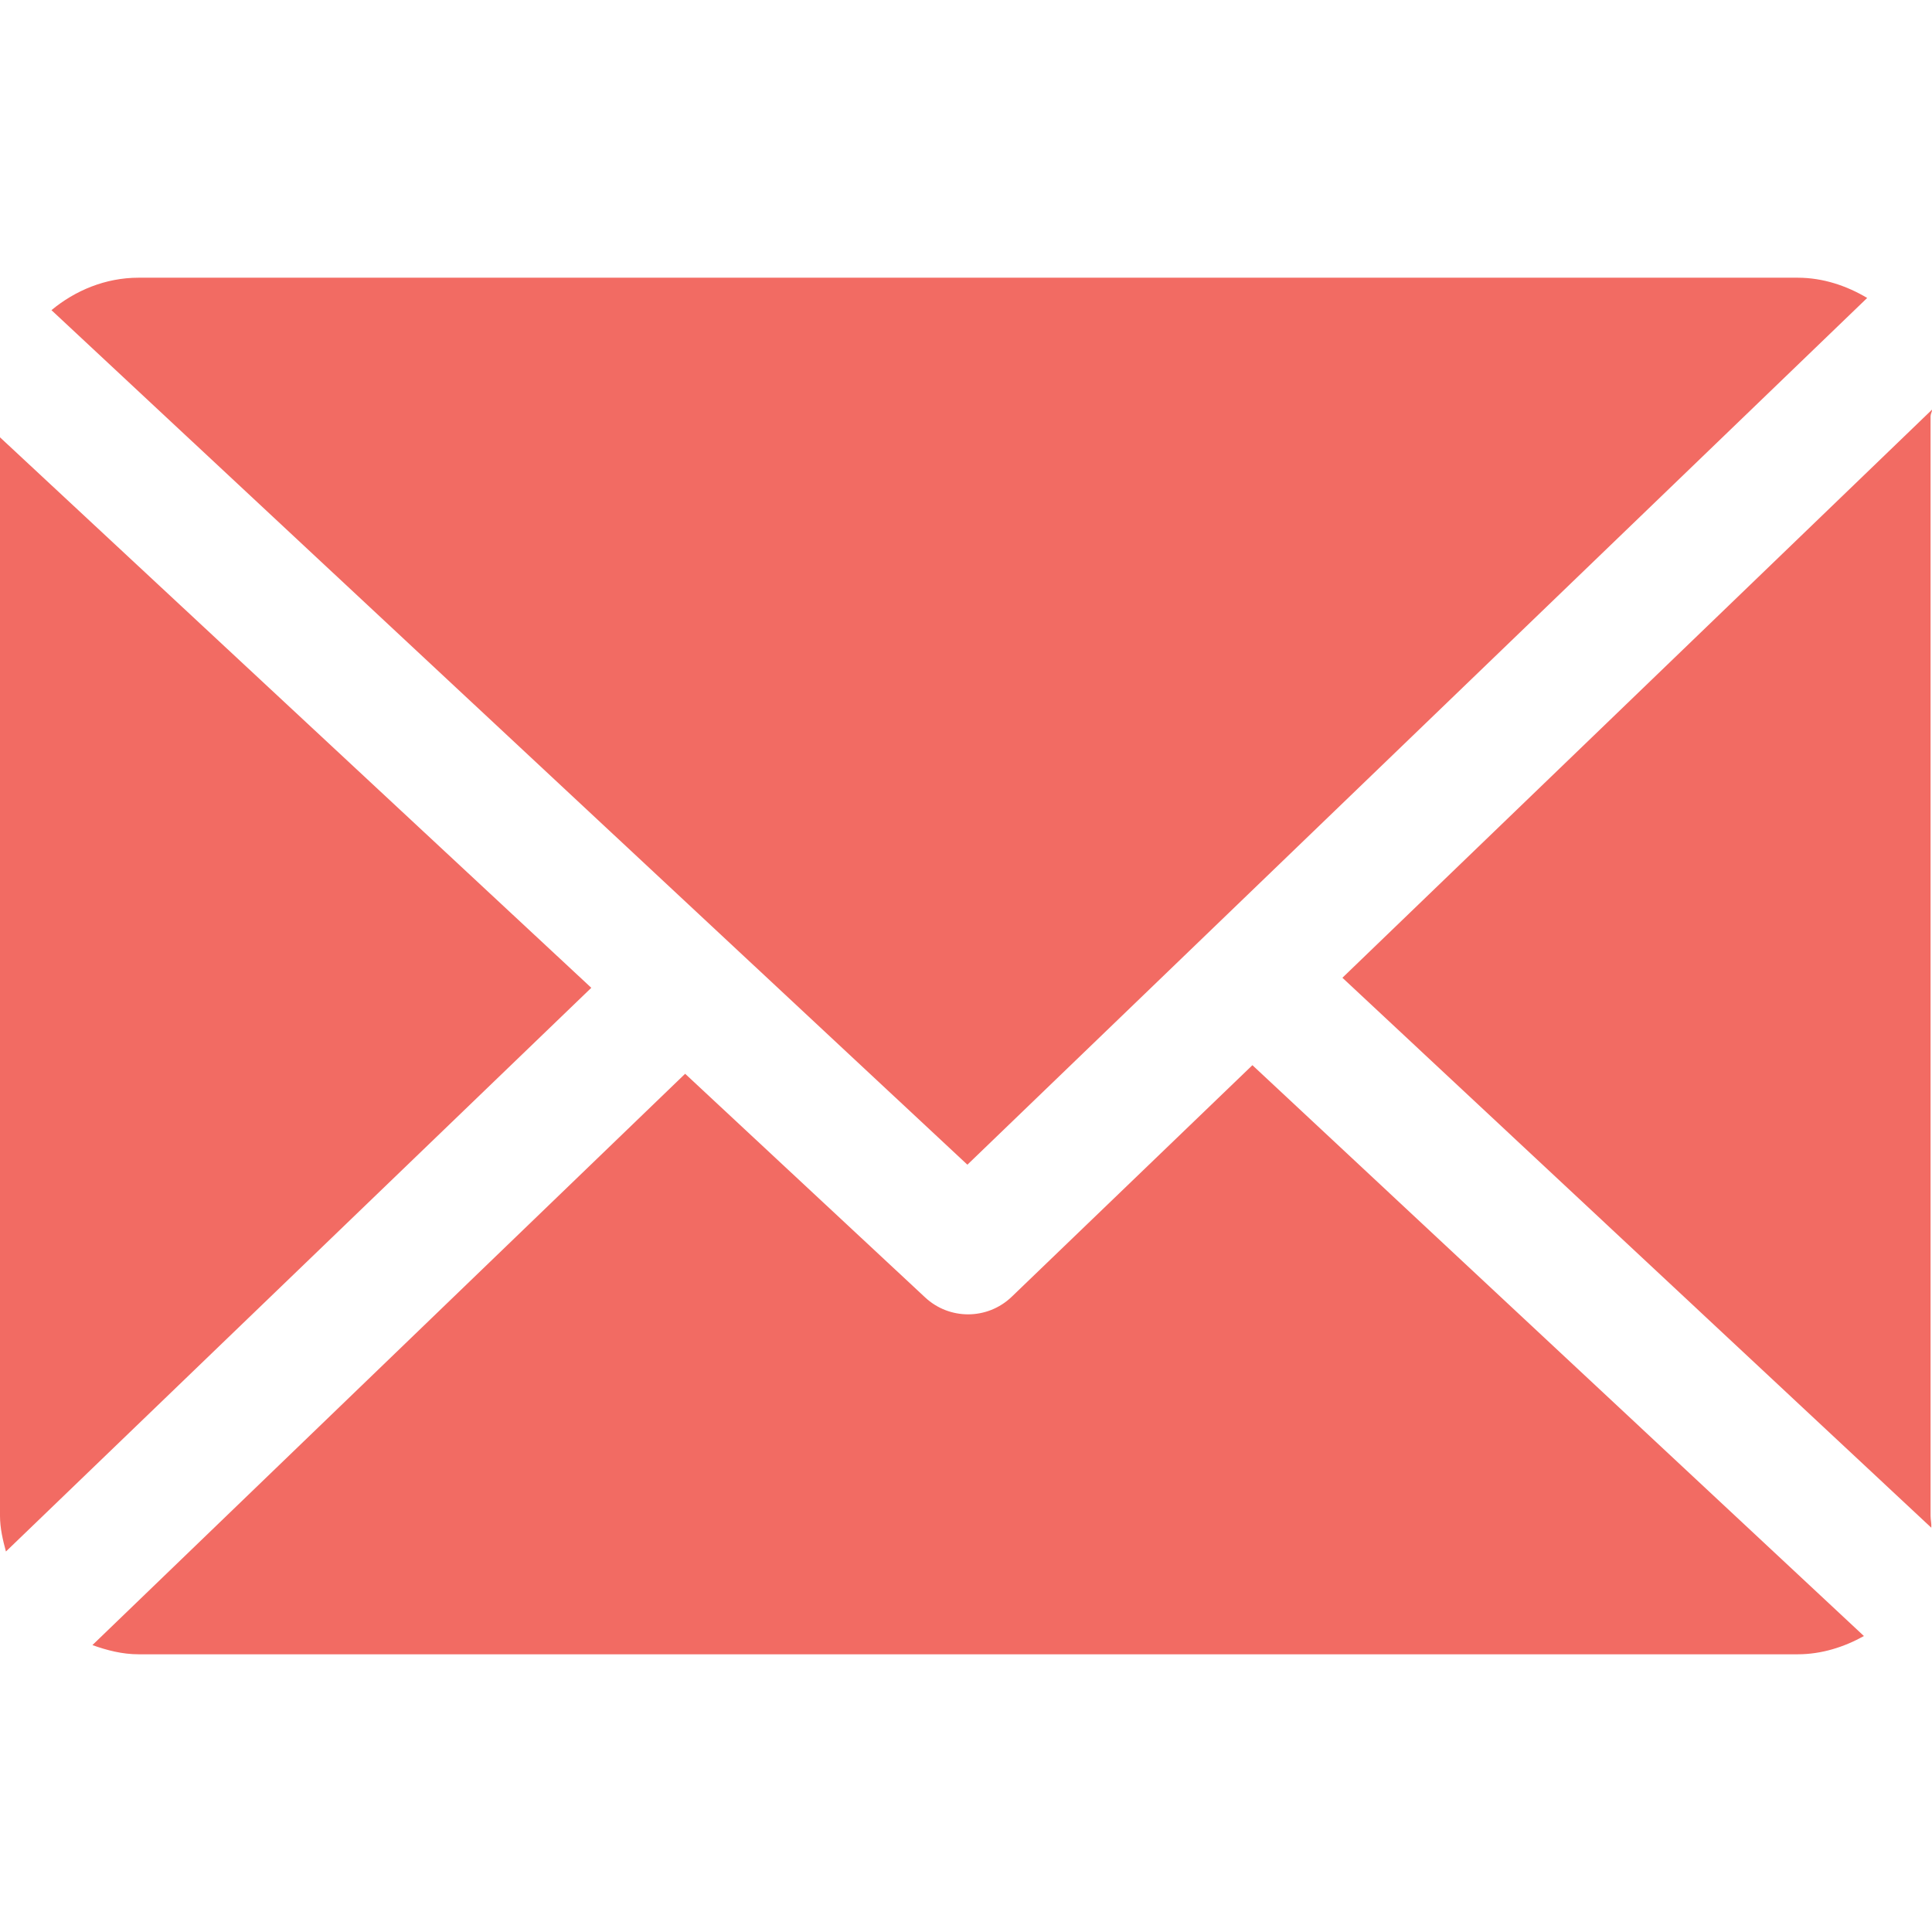
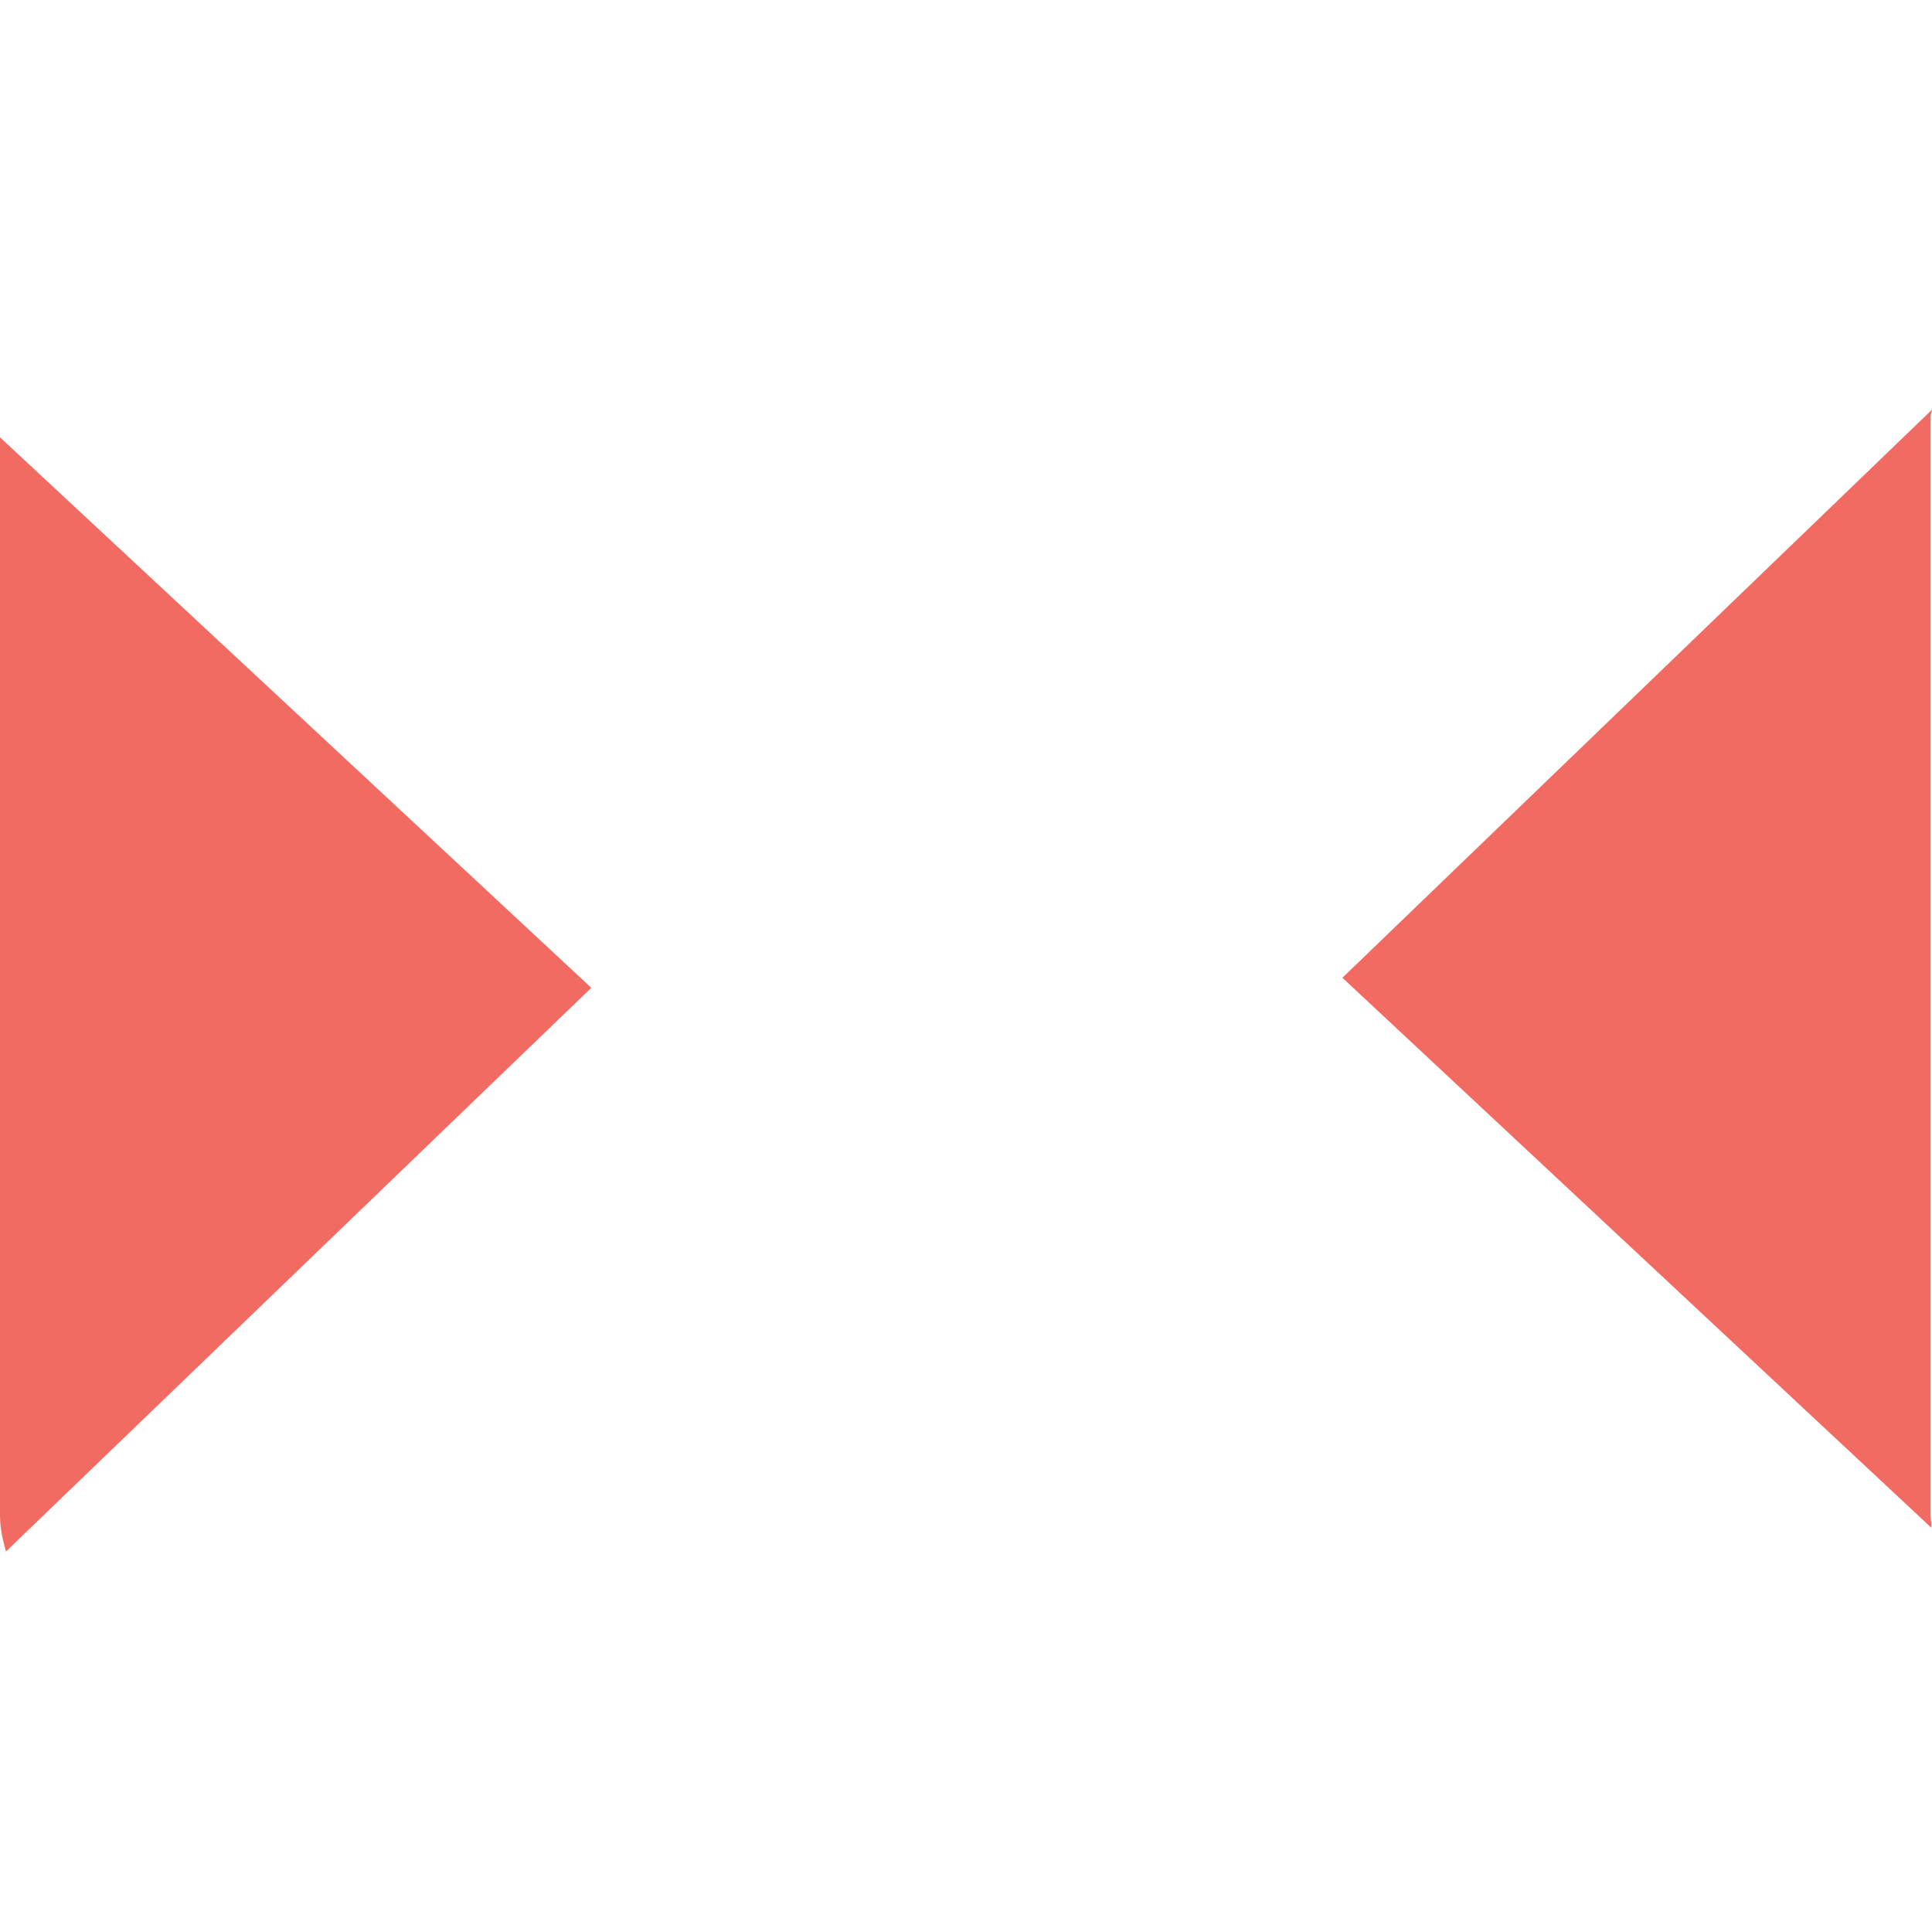
<svg xmlns="http://www.w3.org/2000/svg" width="512" height="512" viewBox="0 0 512 512" fill="none">
  <path d="M511.622 110.299C511.622 109.714 512.024 109.145 511.998 108.566L355.753 259.116L511.811 404.857C511.902 403.816 511.622 402.767 511.622 401.703V110.299Z" fill="#F26B63" />
-   <path d="M331.902 282.284L268.119 343.652C264.891 346.757 260.722 348.314 256.552 348.314C252.468 348.314 248.384 346.824 245.178 343.837L181.568 284.562L24.491 435.966C28.311 437.339 32.41 438.404 36.703 438.404H476.402C482.778 438.404 488.757 436.462 493.955 433.566L331.902 282.284Z" fill="#F26B63" />
-   <path d="M256.369 308.657L494.821 78.959C489.422 75.749 483.138 73.596 476.402 73.596H36.703C27.932 73.596 19.895 77.001 13.636 82.195L256.369 308.657Z" fill="#F26B63" />
  <path d="M0 115.894V401.699C0 404.98 0.754 408.143 1.573 411.166L156.701 261.781L0 115.894Z" fill="#F26B63" />
</svg>